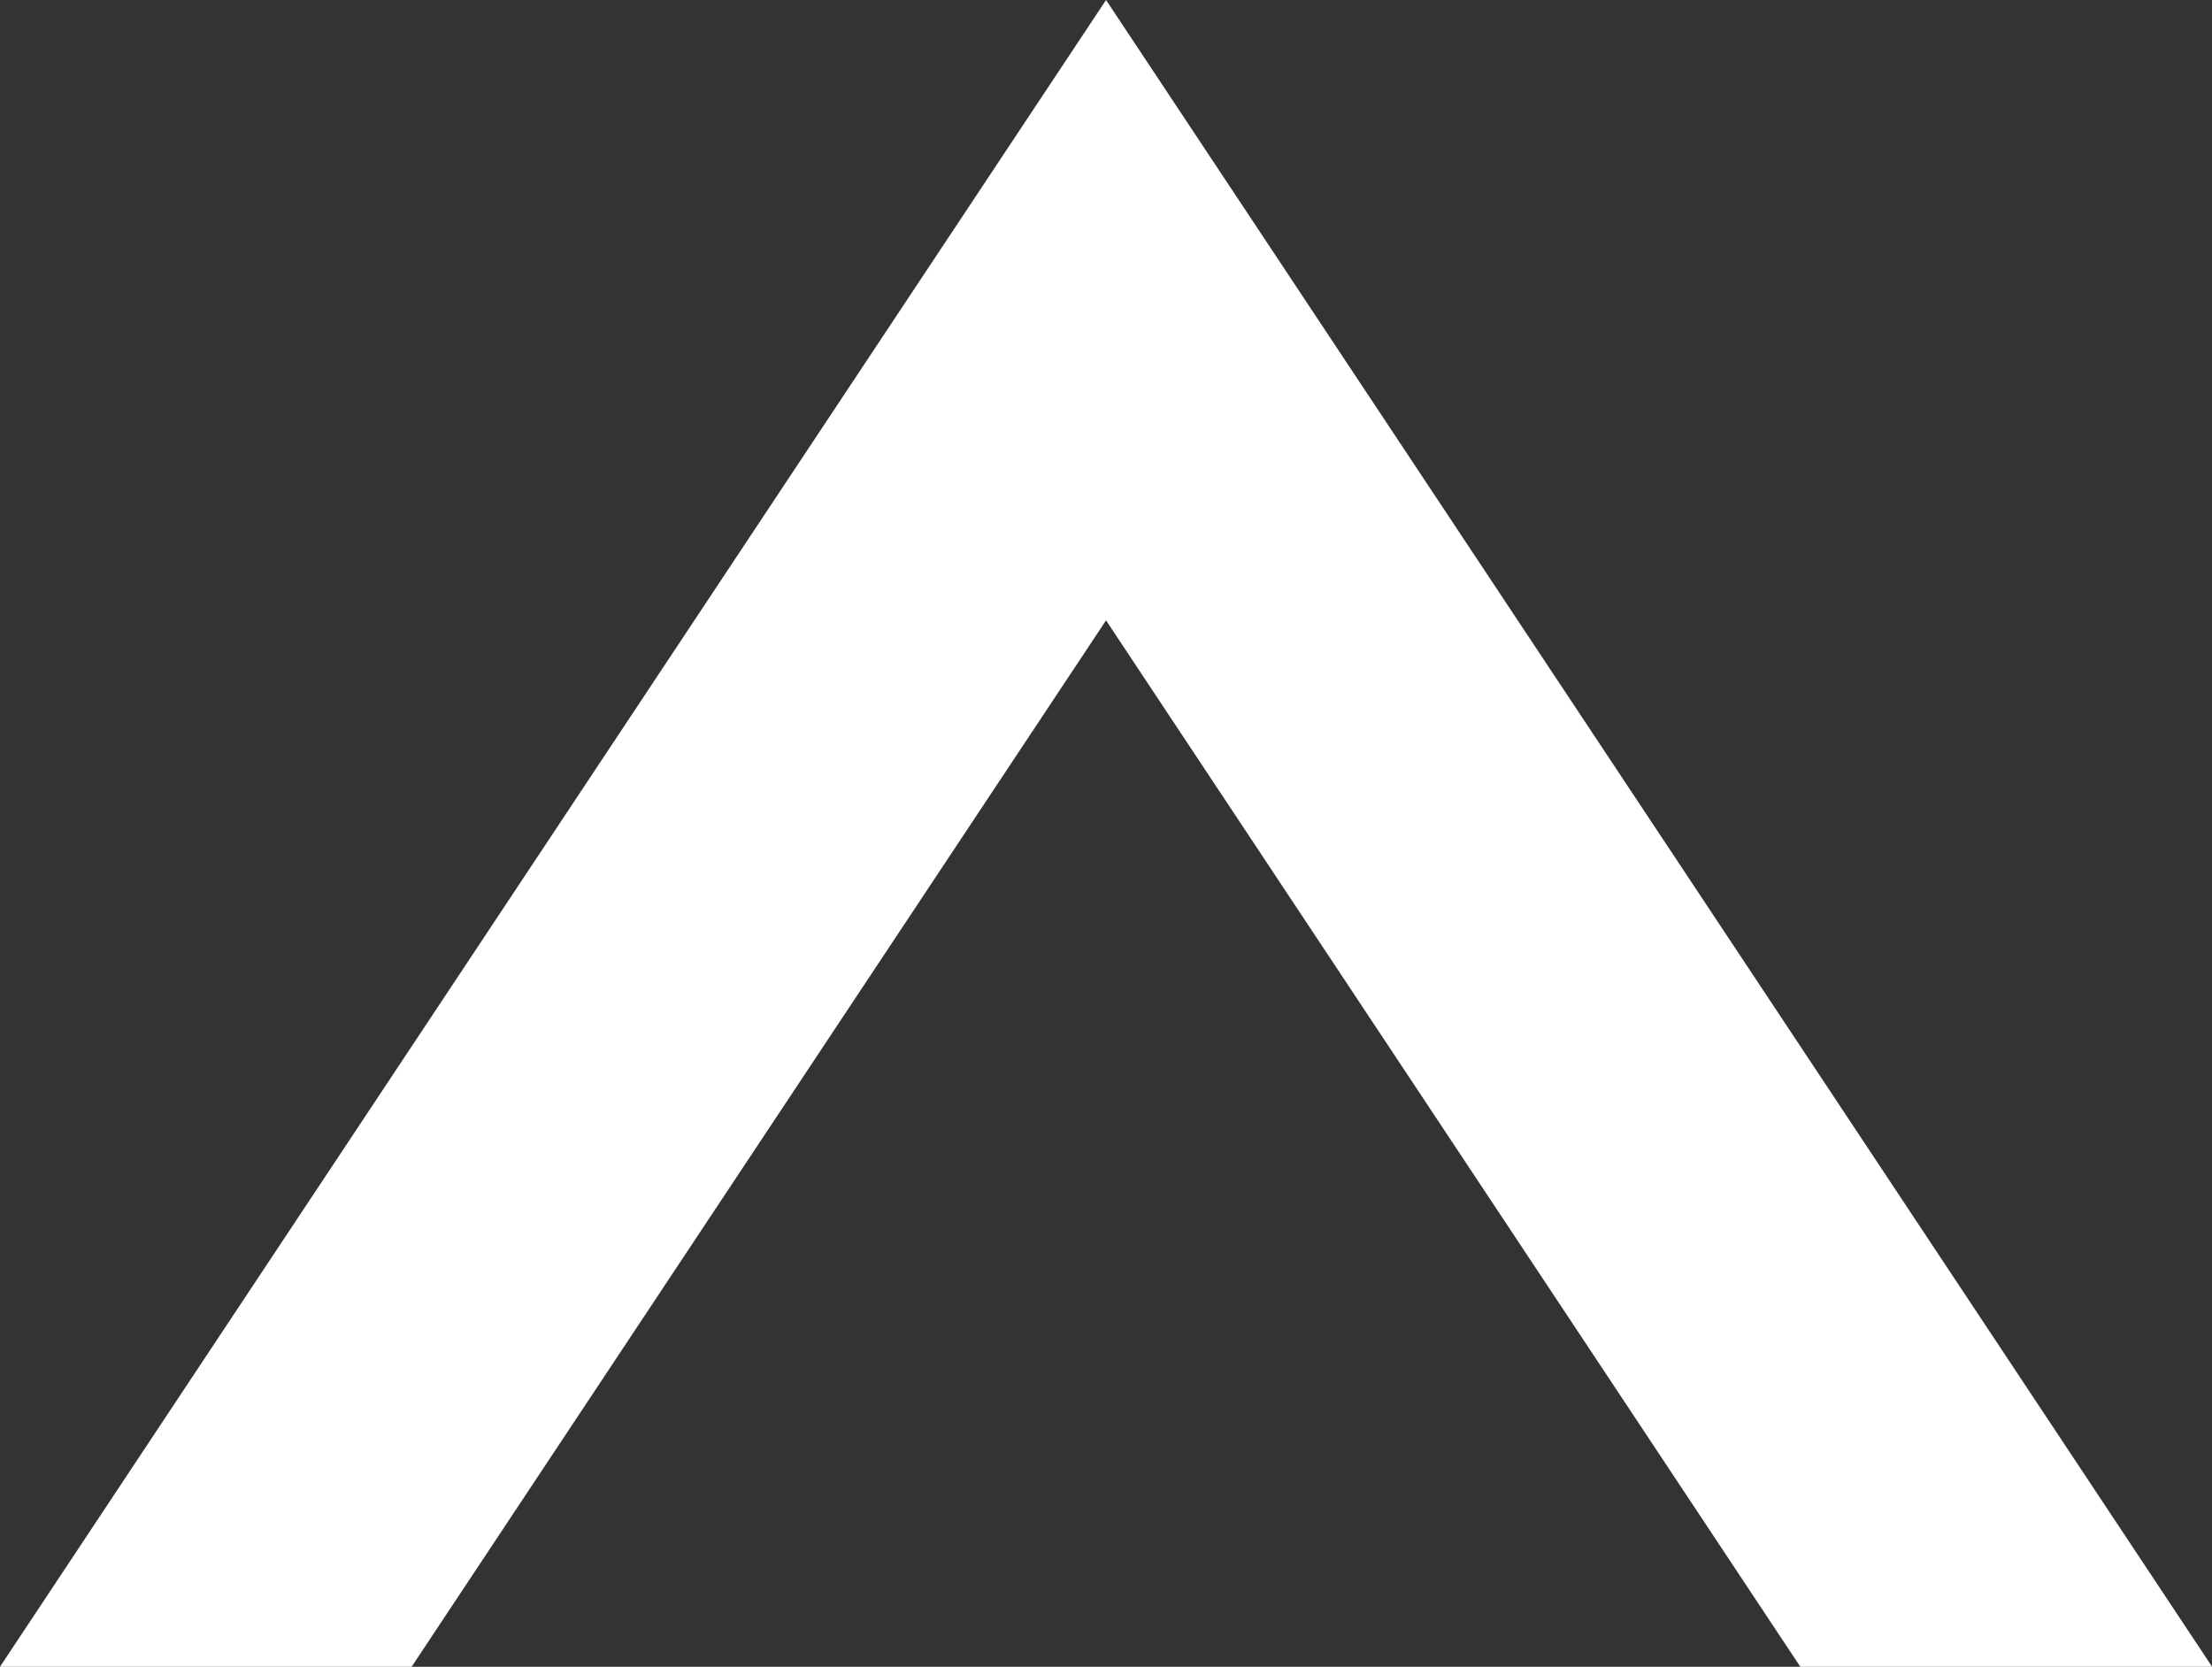
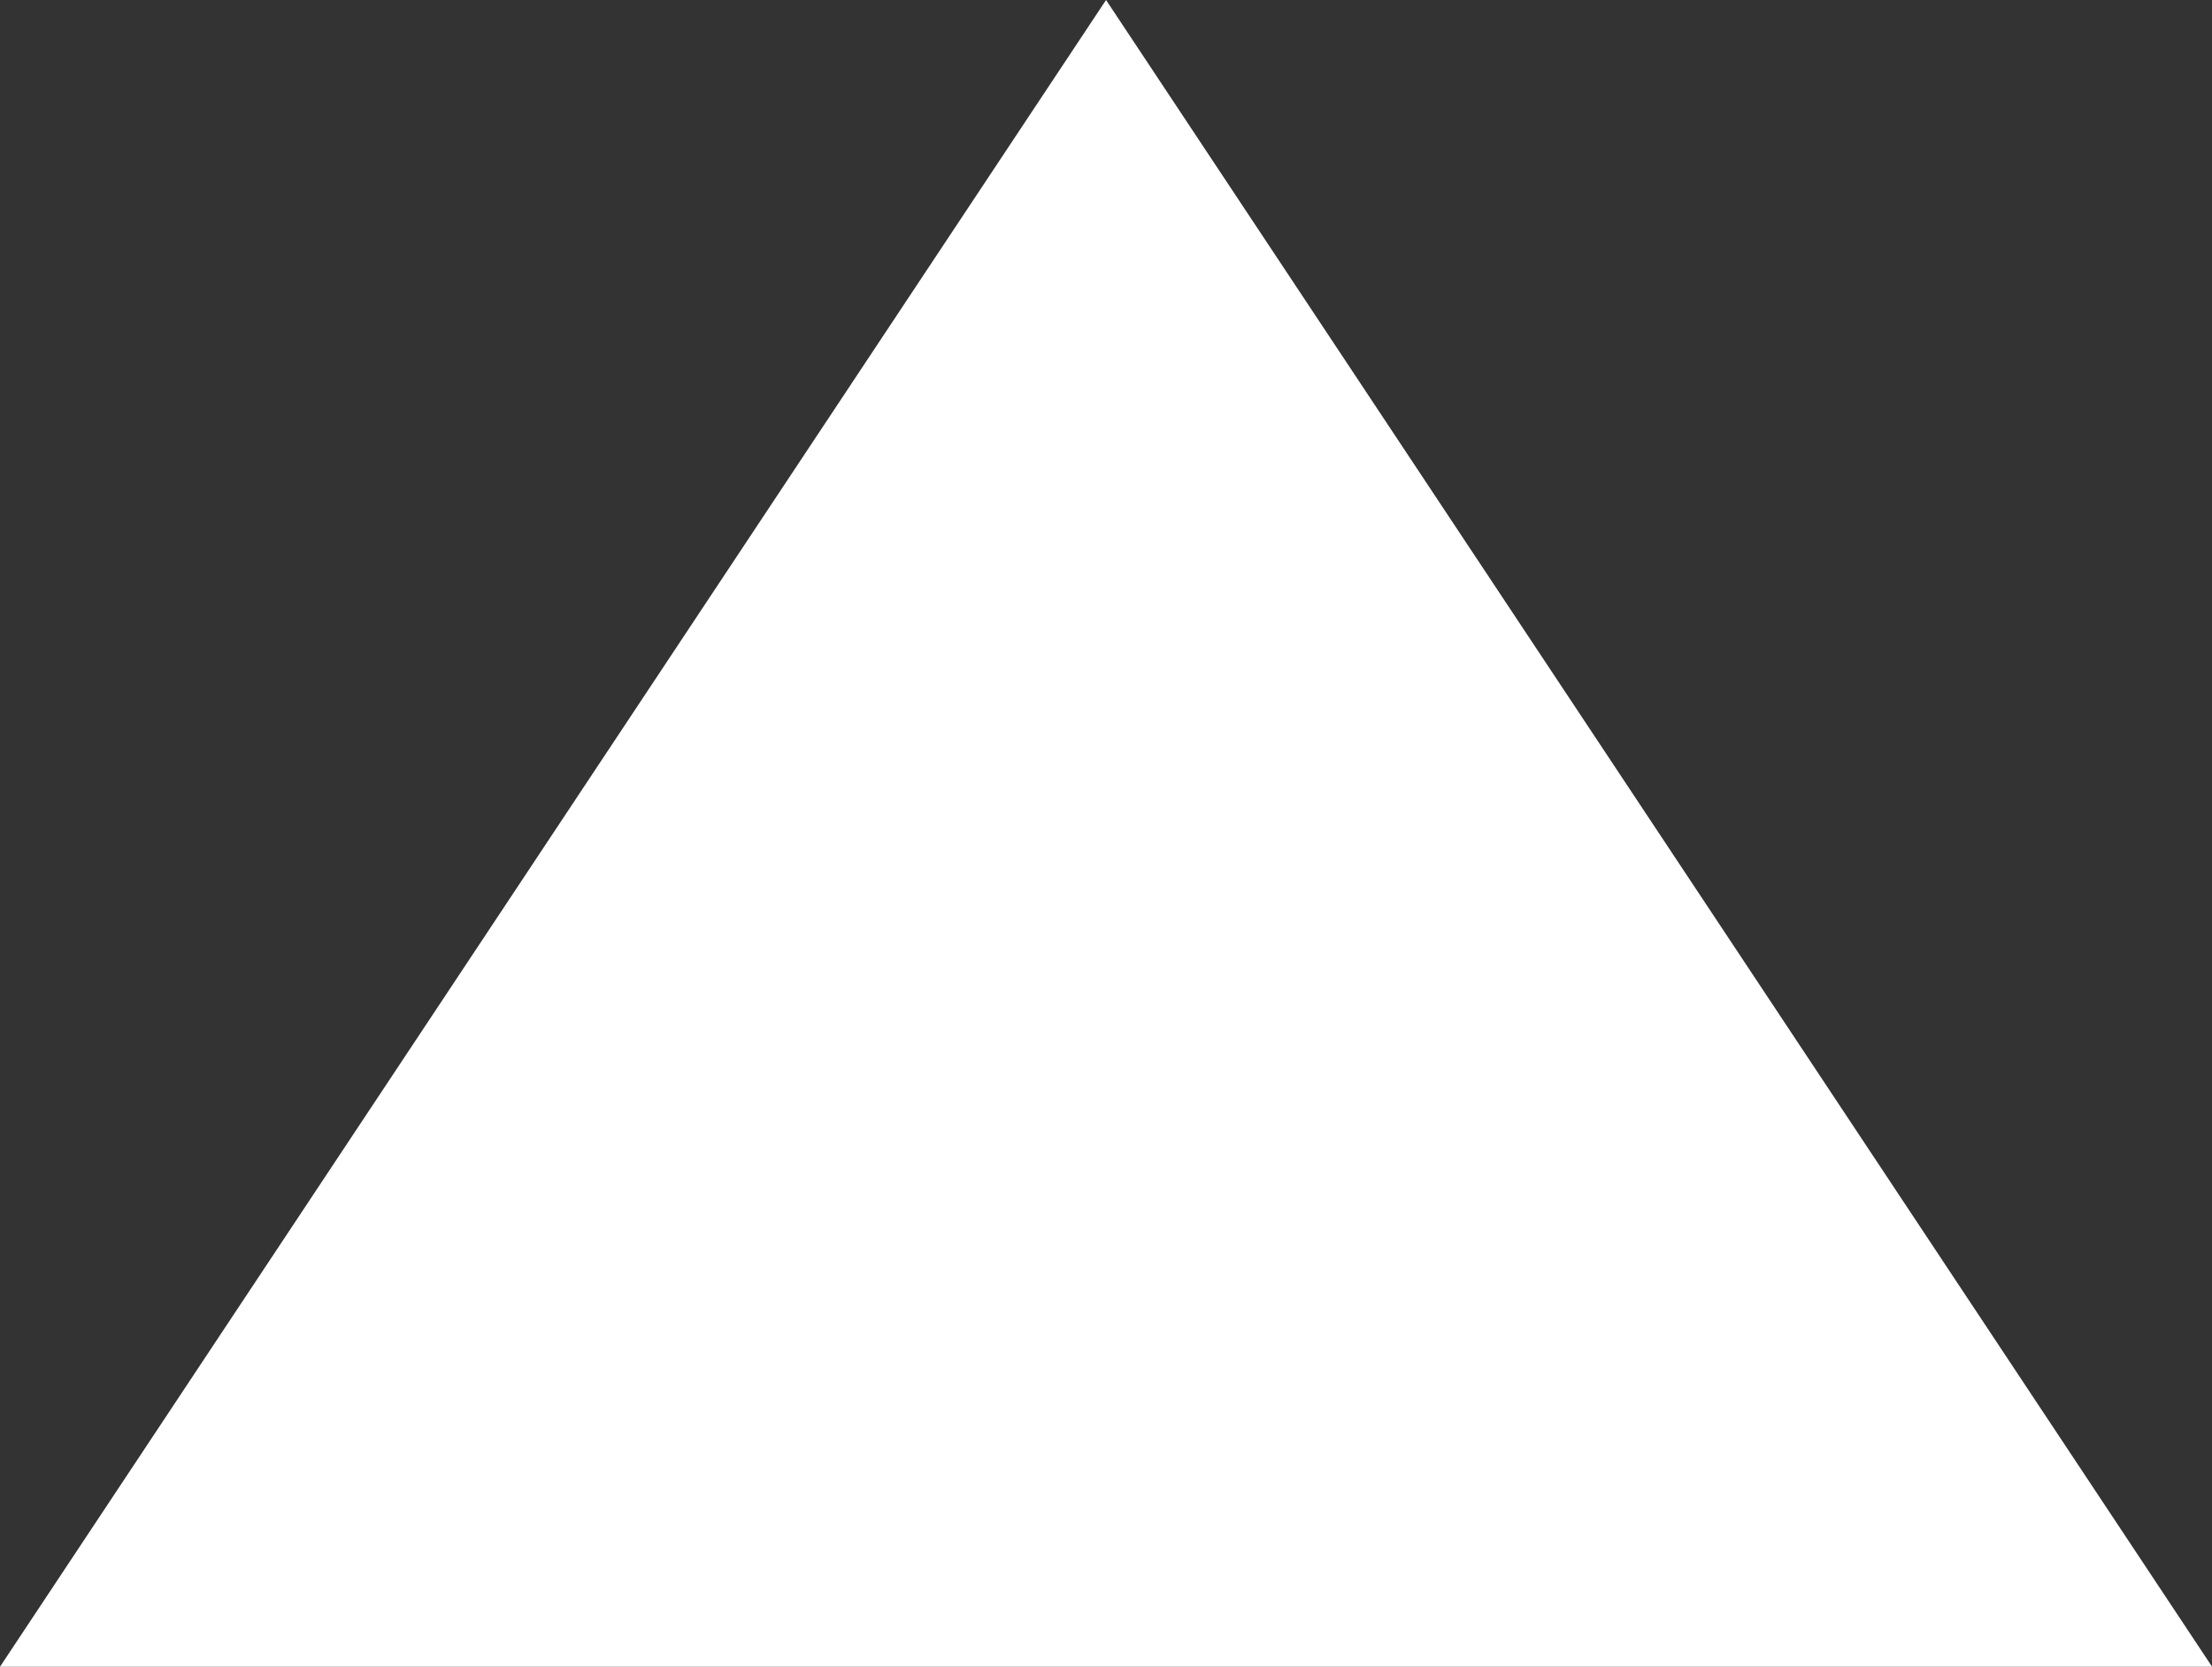
<svg xmlns="http://www.w3.org/2000/svg" width="49.798" height="37.522" viewBox="0 0 49.798 37.522">
  <rect x="0" y="0" width="49.798" height="37.522" fill="#333333" stroke="none" />
-   <path id="page-top" d="M24.9,0,0,37.522H9.267L24.9,13.966,40.53,37.522H49.8Z" transform="translate(0 0)" fill="#fff" />
+   <path id="page-top" d="M24.9,0,0,37.522H9.267H49.8Z" transform="translate(0 0)" fill="#fff" />
</svg>